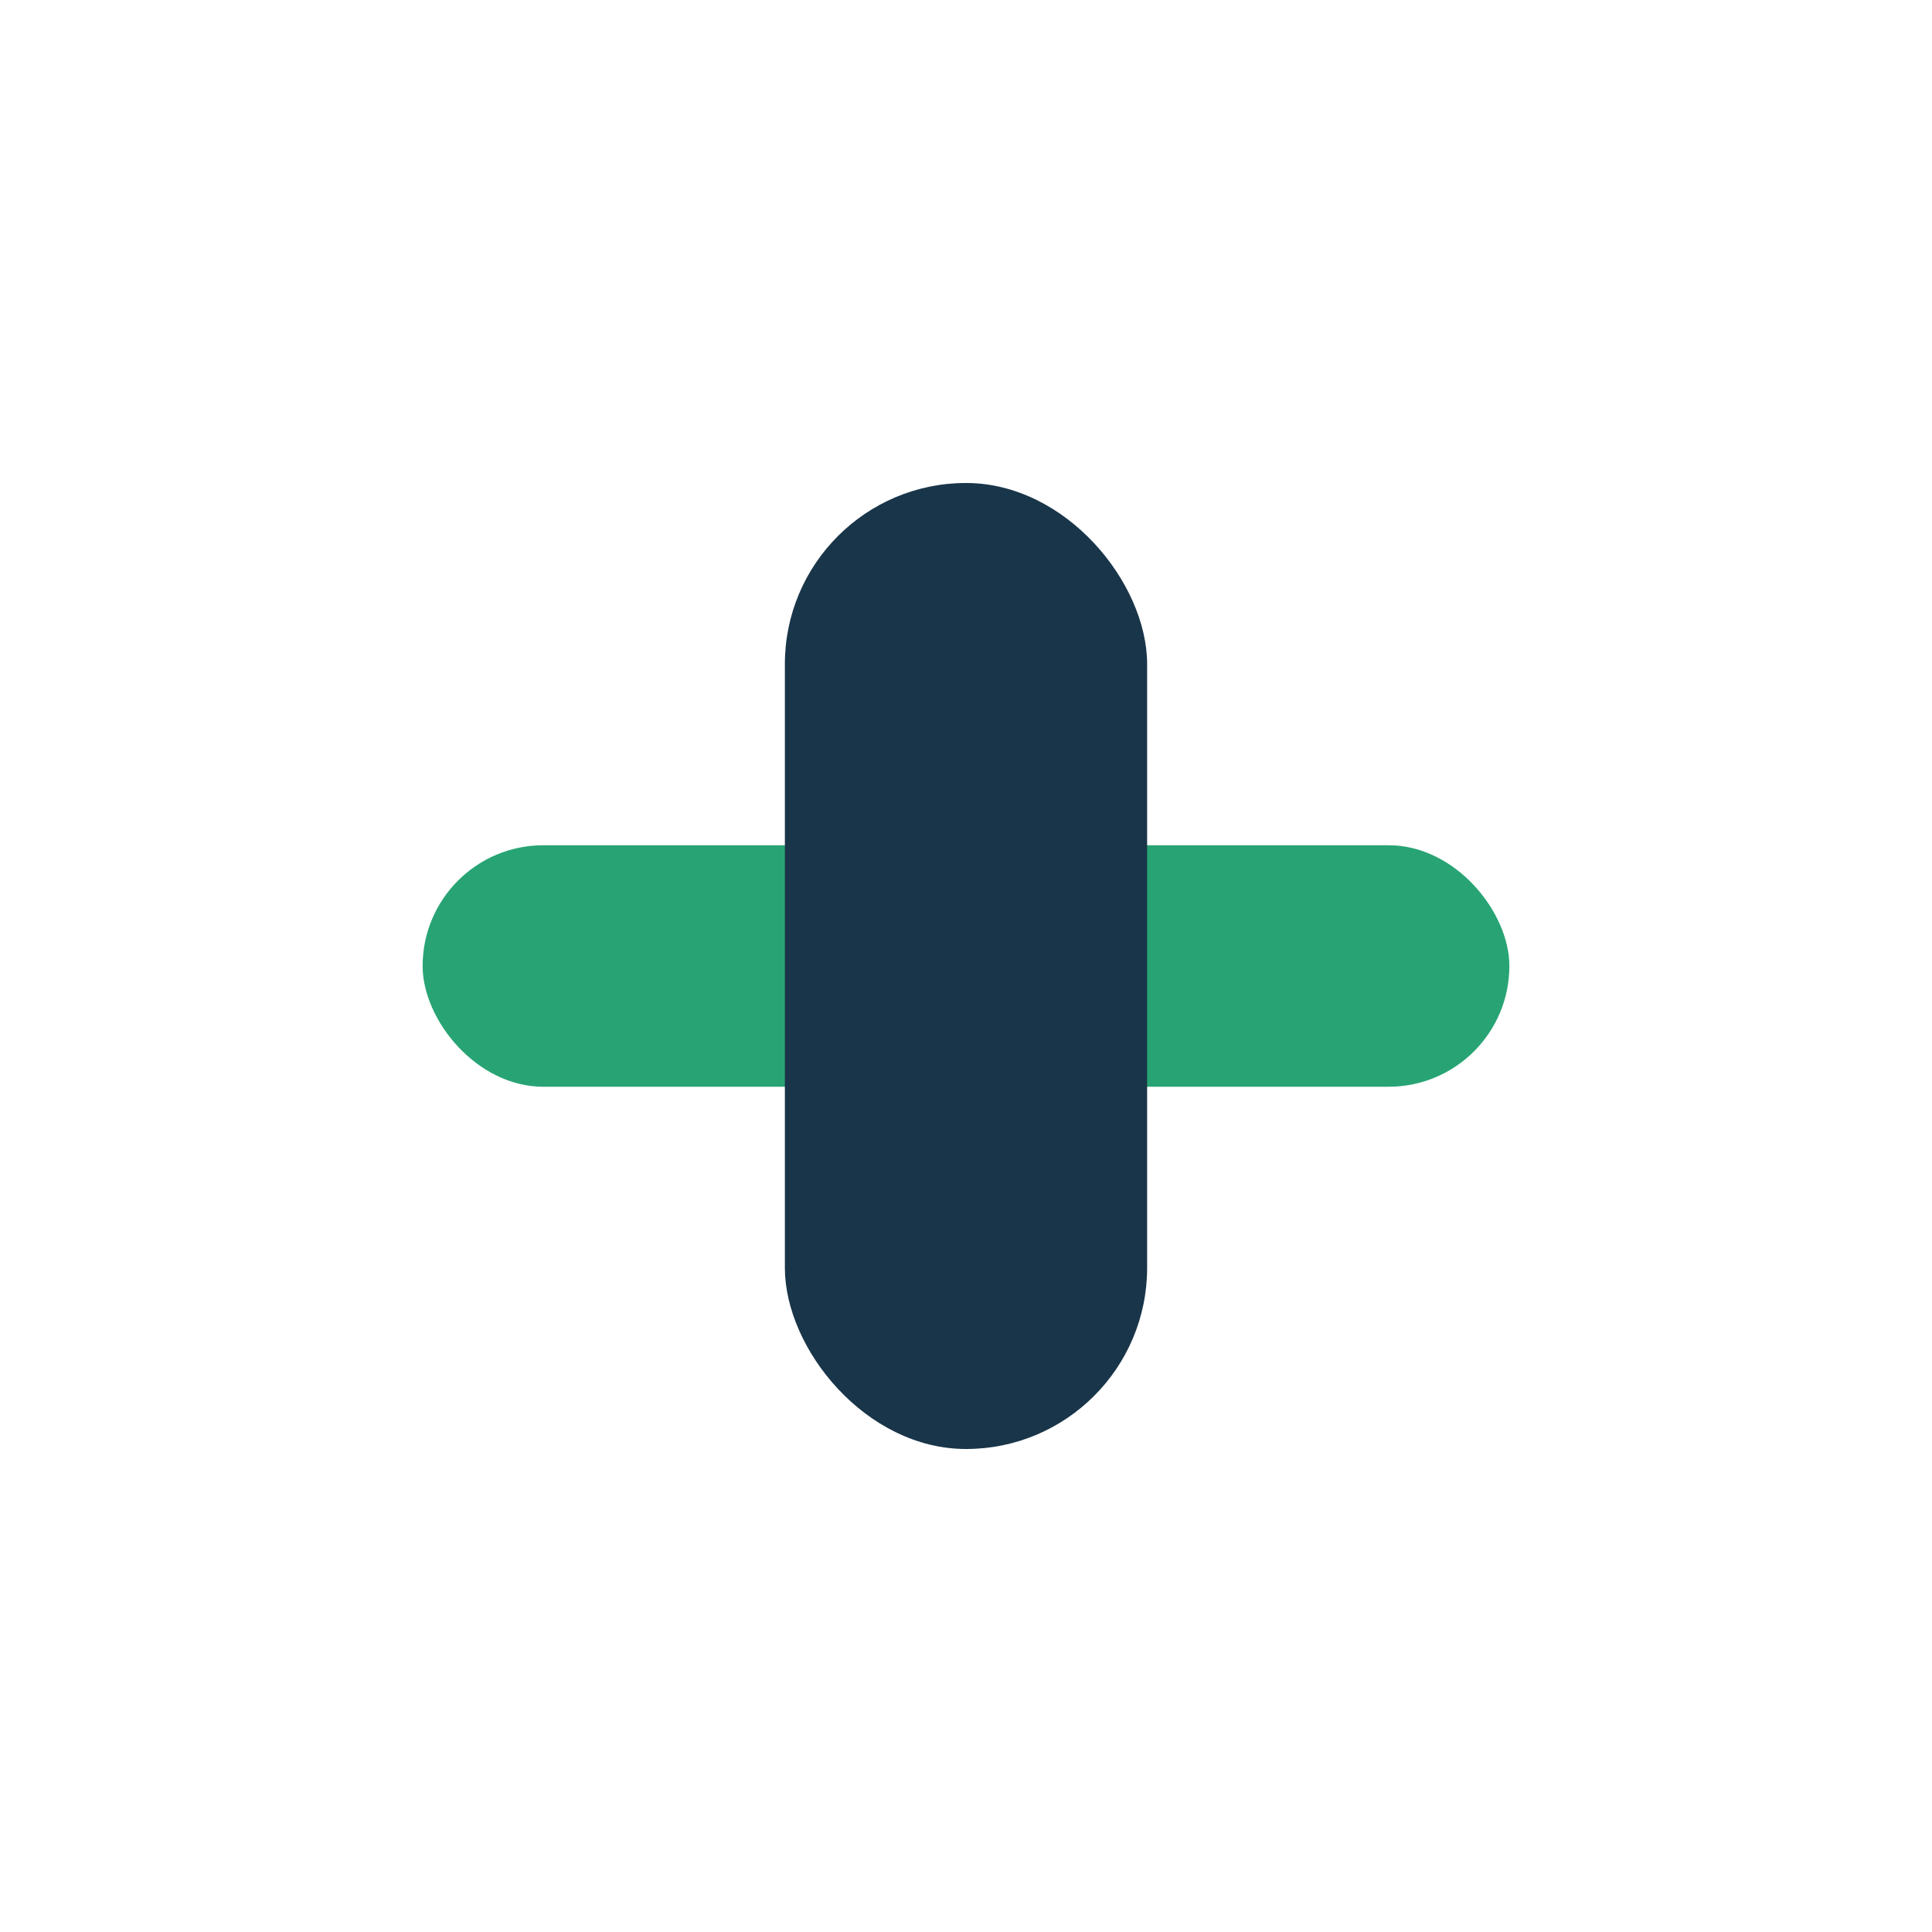
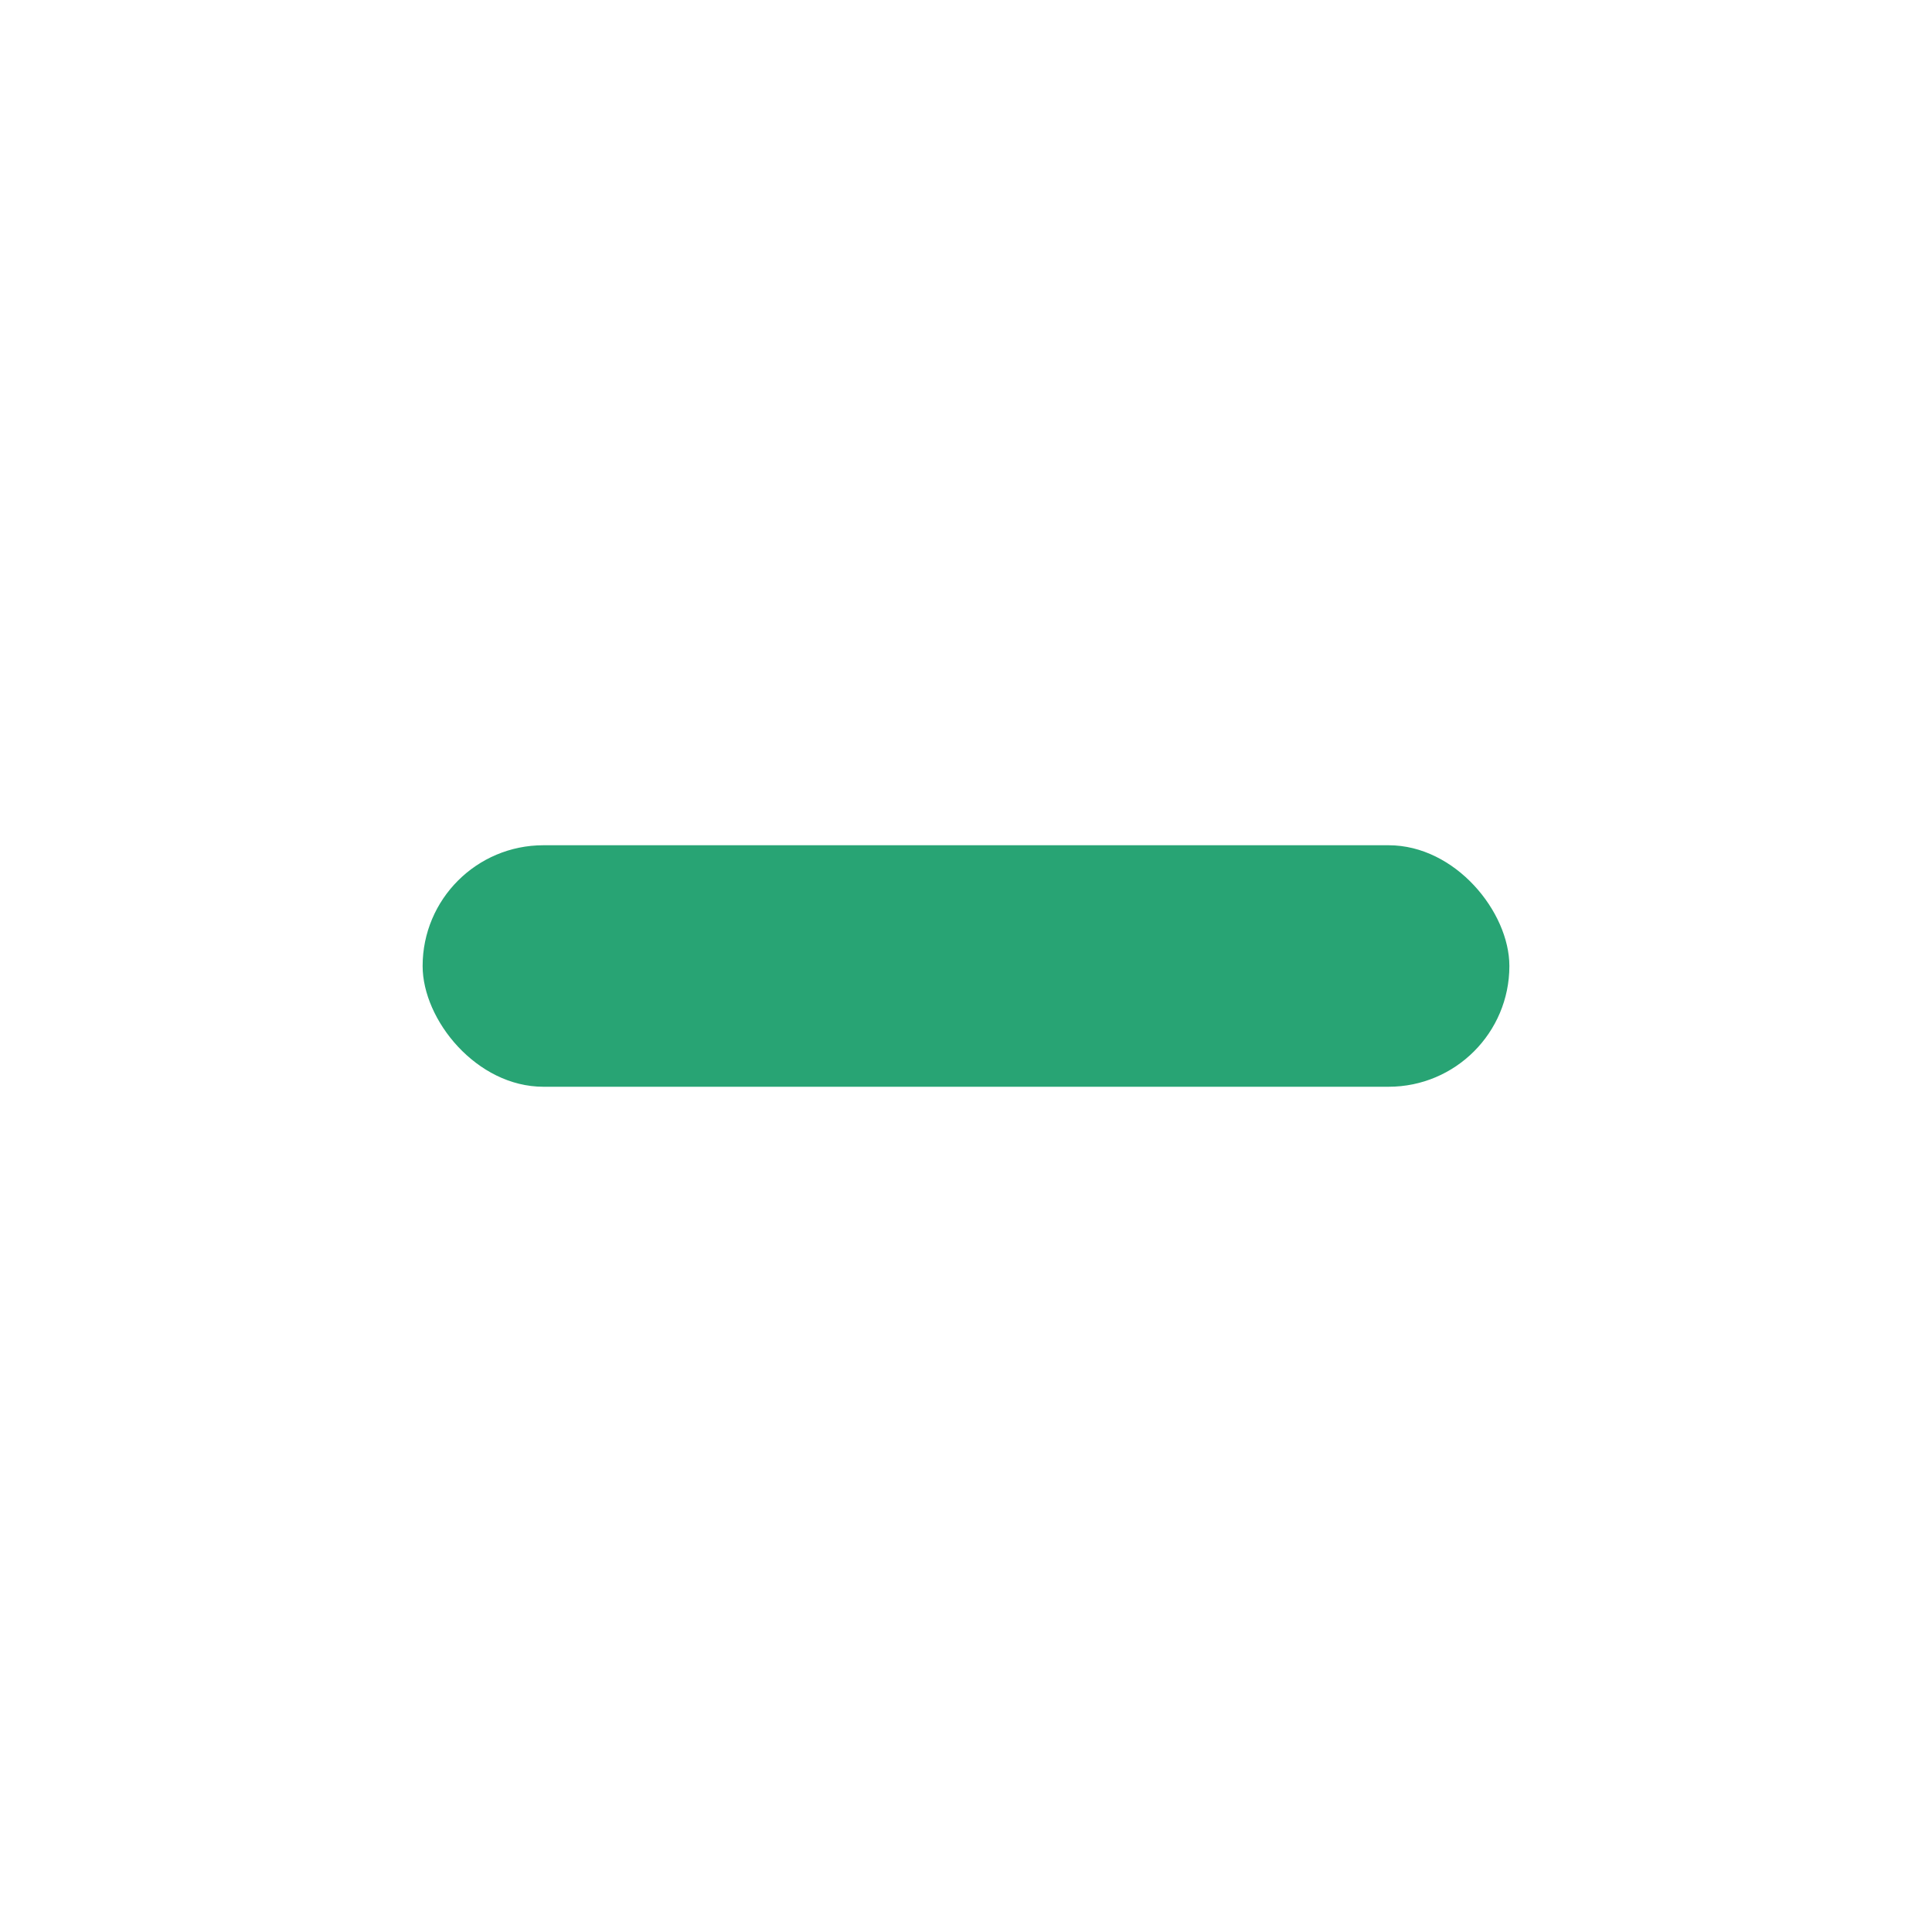
<svg xmlns="http://www.w3.org/2000/svg" width="32" height="32" viewBox="0 0 32 32">
  <rect x="7" y="14" width="18" height="4" rx="2" fill="#28A474" />
-   <rect x="13" y="8" width="6" height="16" rx="3" fill="#193549" />
</svg>